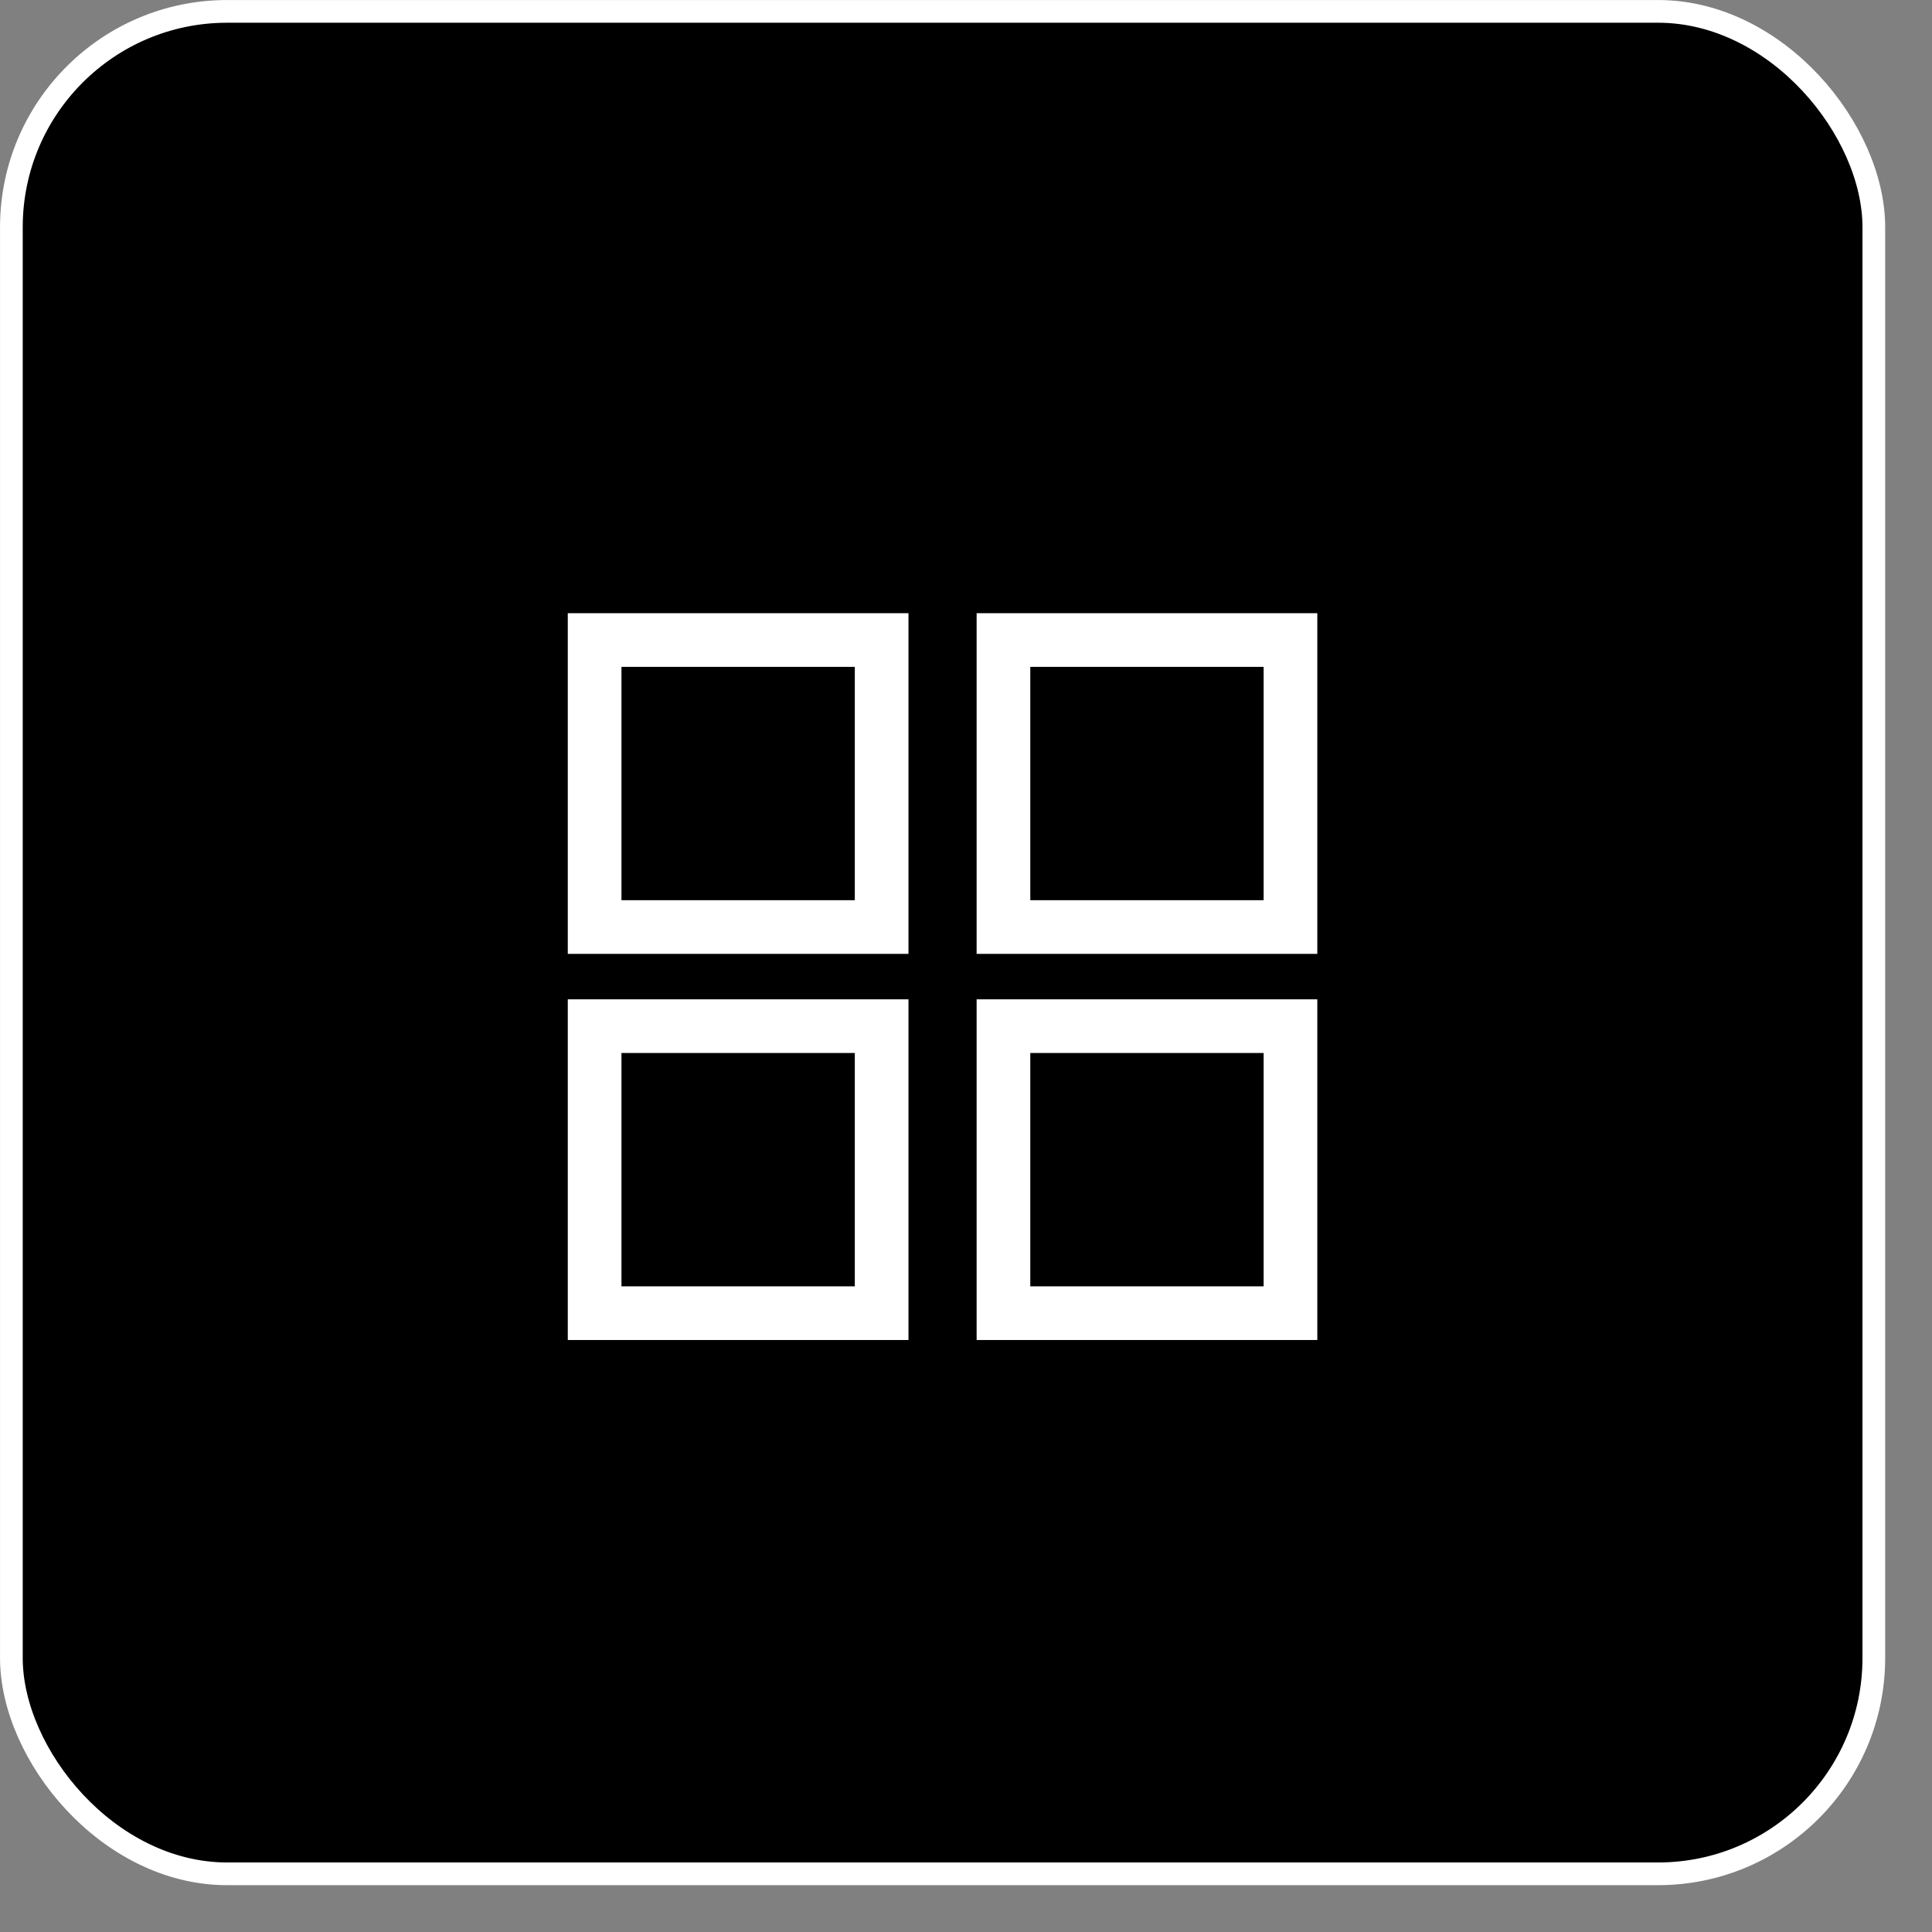
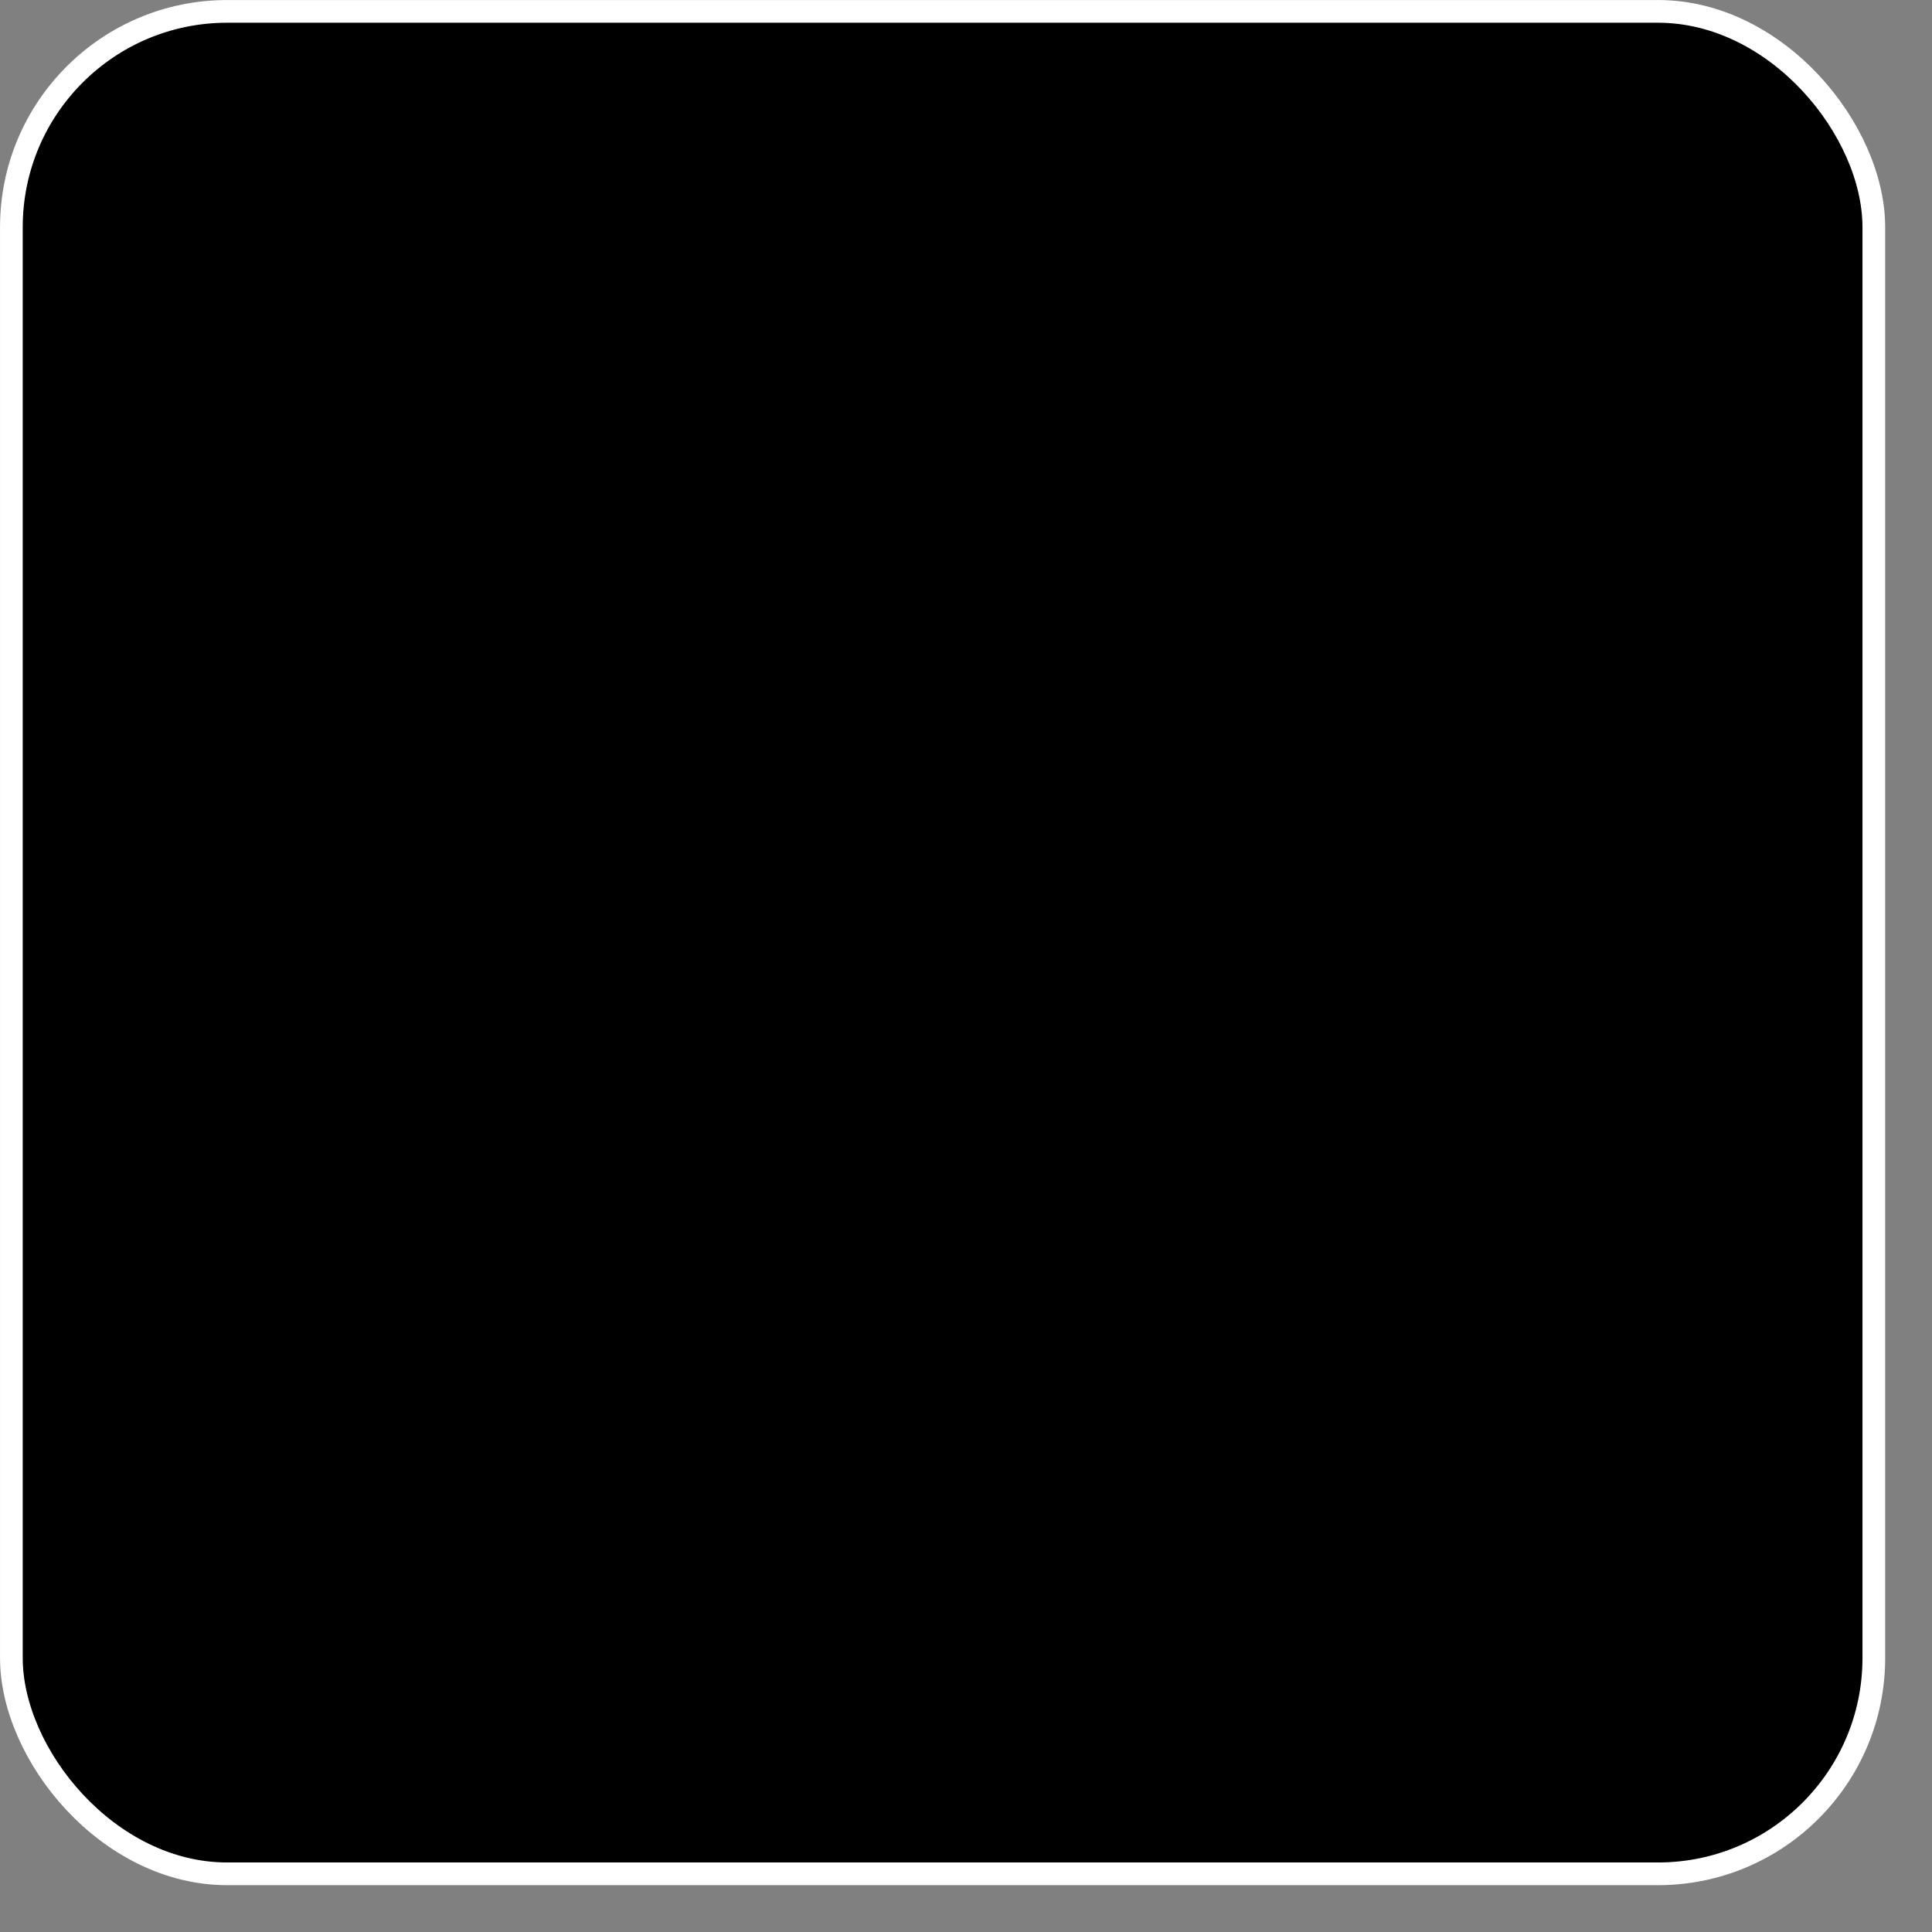
<svg xmlns="http://www.w3.org/2000/svg" width="36" height="36" viewBox="0 0 36 36" fill="none">
  <rect x="0" y="0" width="36" height="36" fill="#808080" stroke="none" />
  <rect x="0.212" y="0.212" width="34.704" height="34.704" rx="4.021" fill="black" stroke="white" stroke-width="0.423" />
-   <rect x="11.08" y="11.926" width="5.348" height="5.348" fill="black" stroke="white" />
-   <rect x="18.698" y="11.926" width="5.348" height="5.348" fill="black" stroke="white" />
-   <rect x="11.08" y="19.121" width="5.348" height="5.348" fill="black" stroke="white" />
-   <rect x="18.698" y="19.121" width="5.348" height="5.348" fill="black" stroke="white" />
</svg>